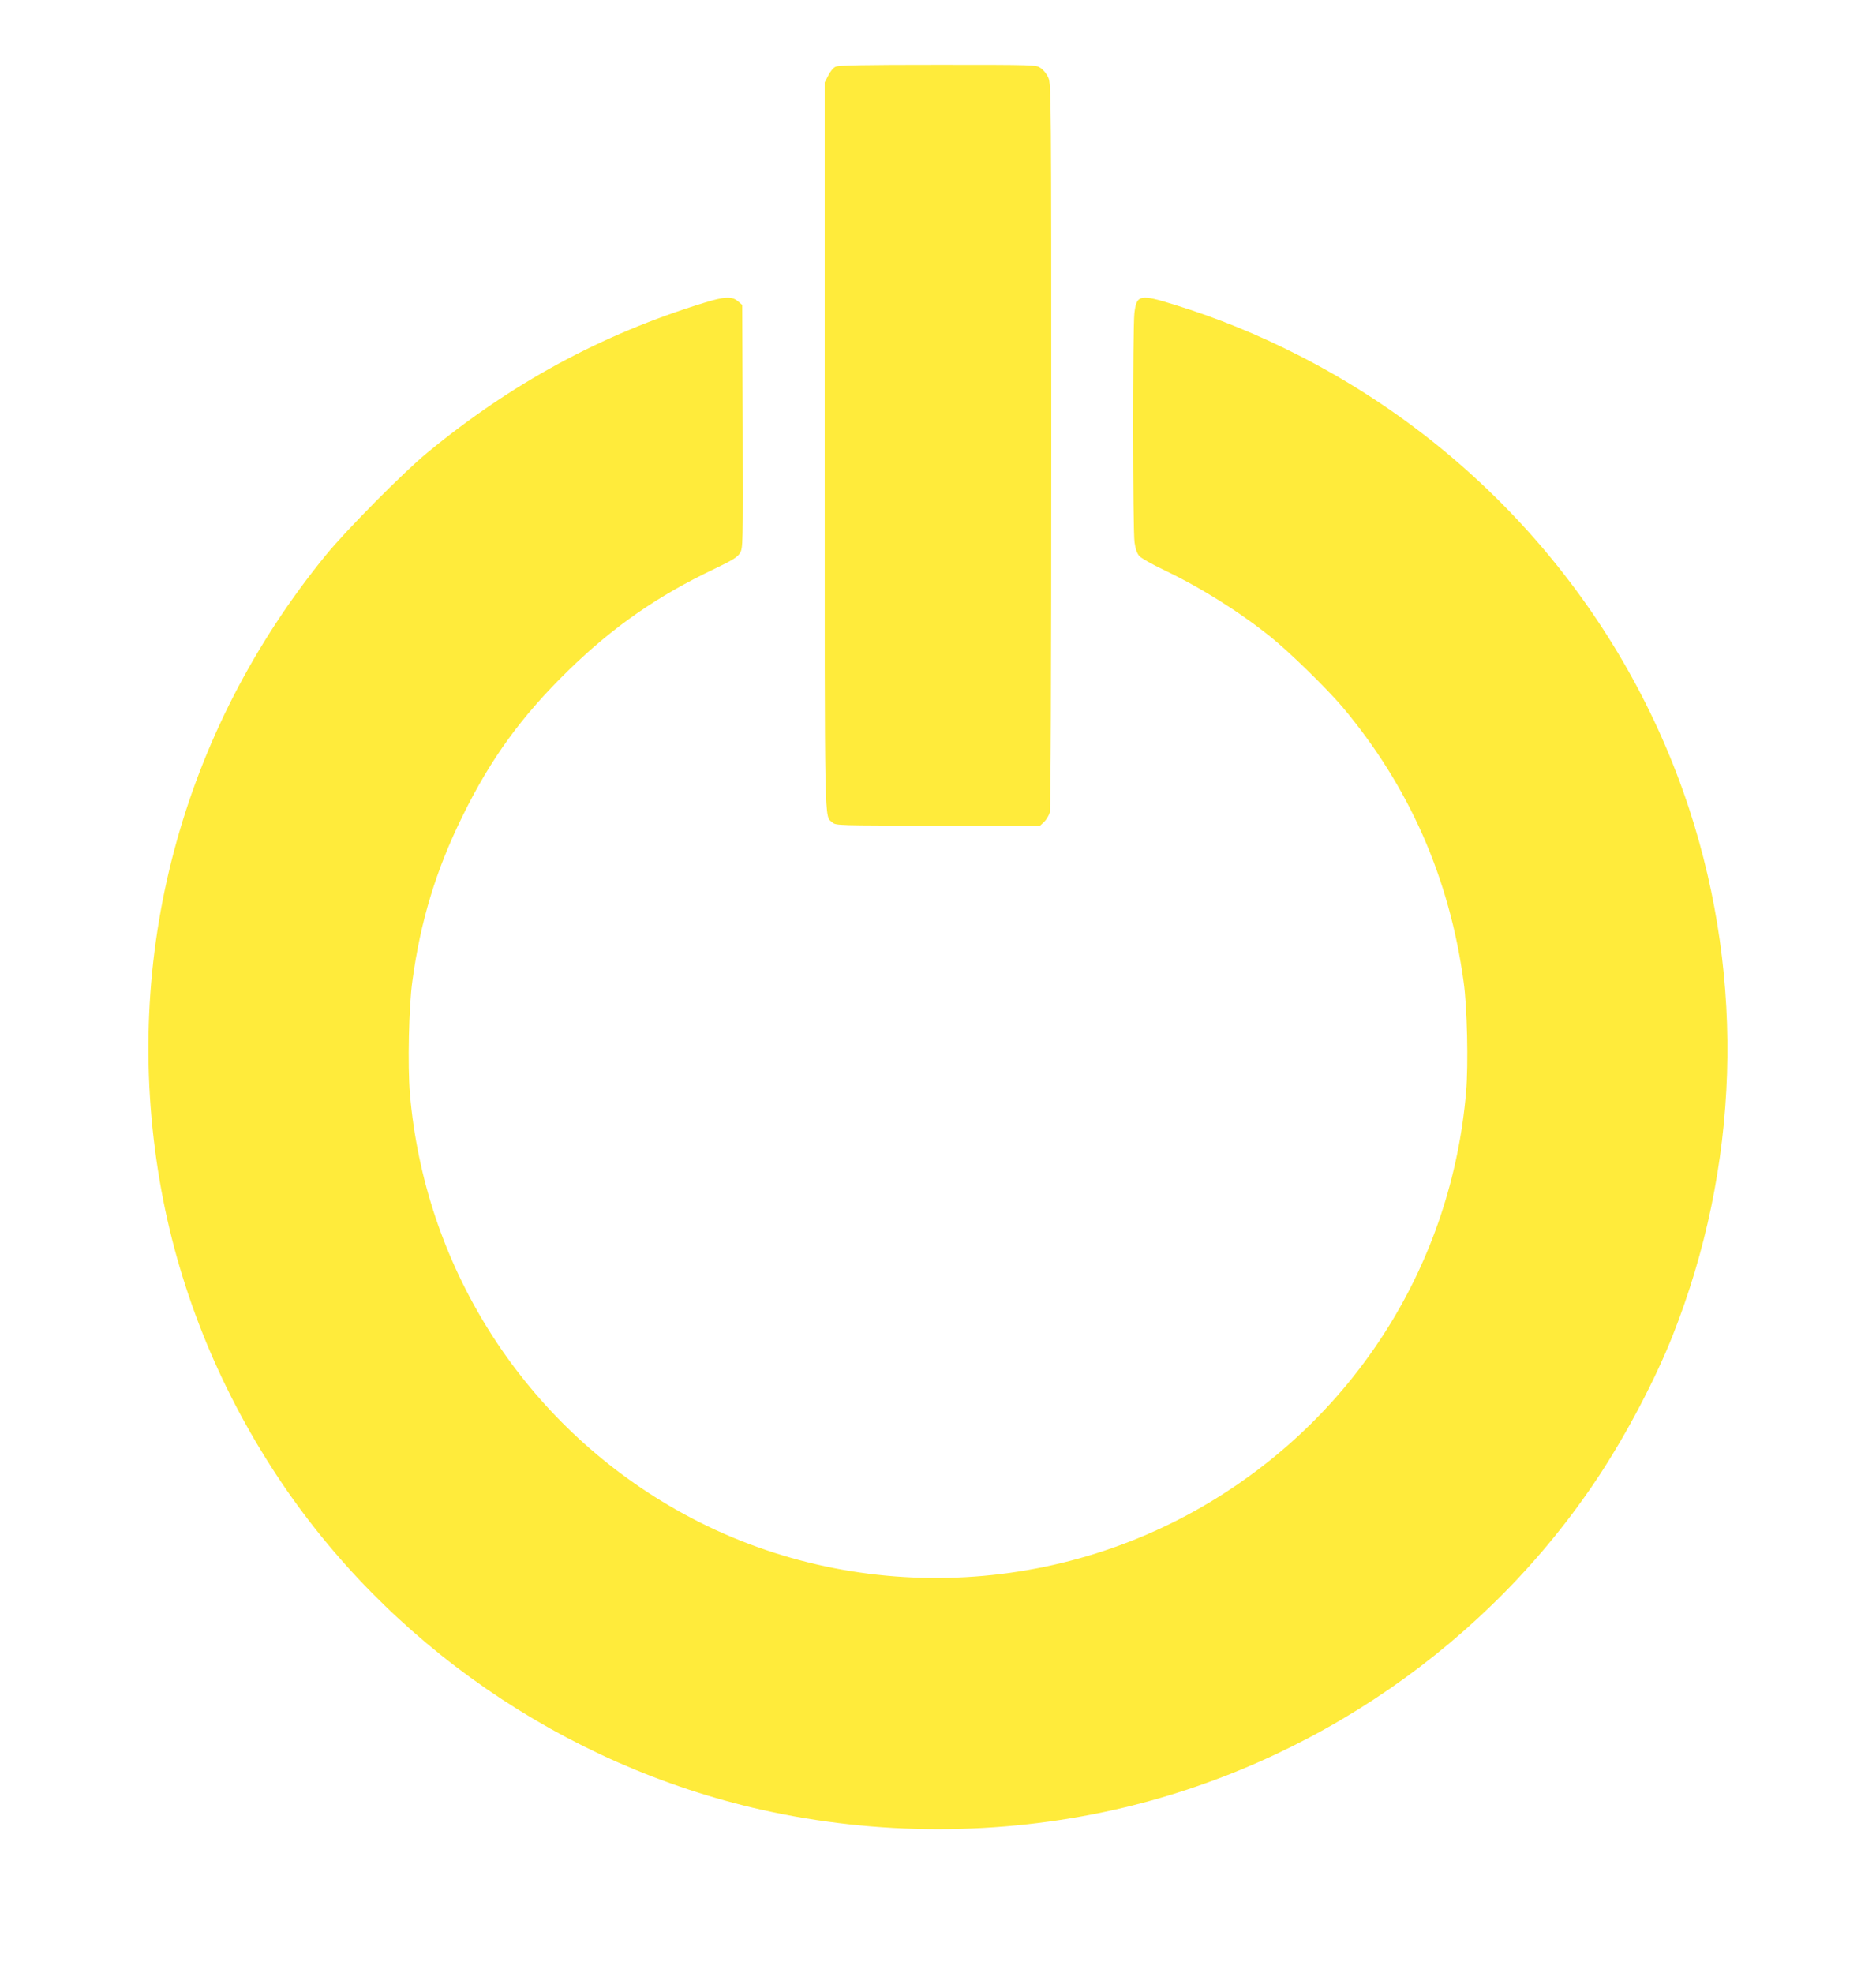
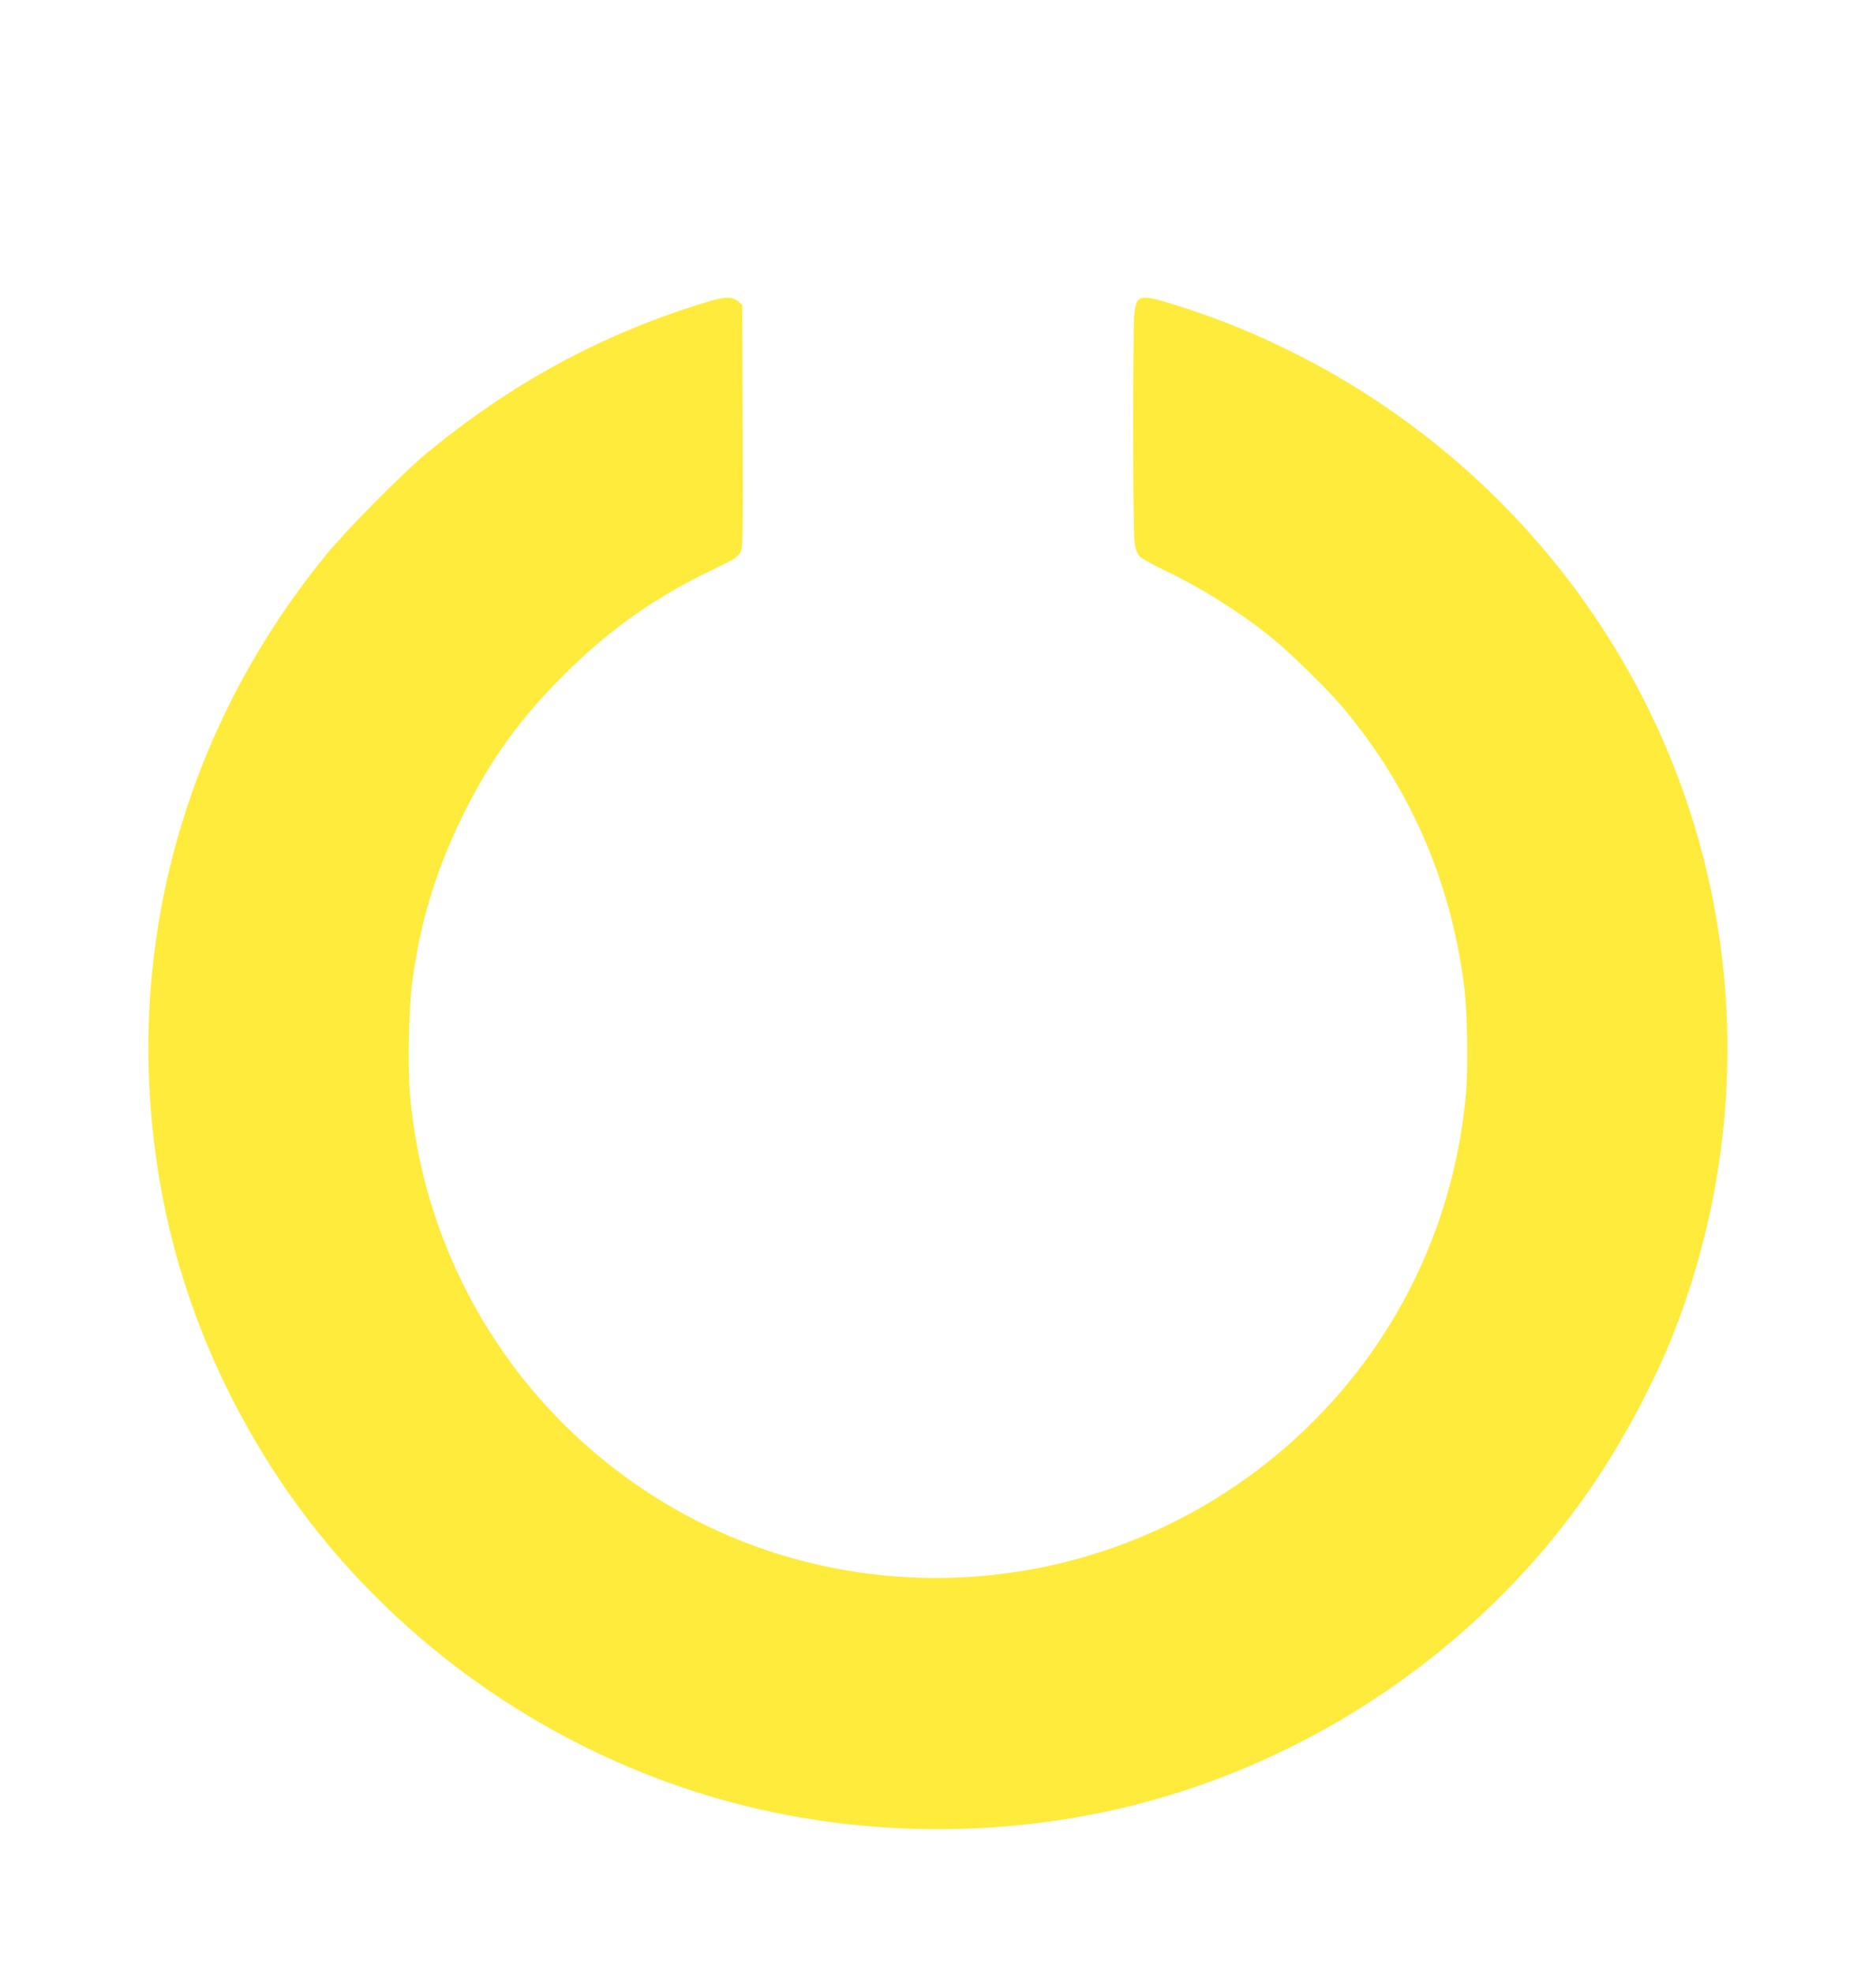
<svg xmlns="http://www.w3.org/2000/svg" version="1.0" width="1217pt" height="1280pt" viewBox="0 0 1217 1280" preserveAspectRatio="xMidYMid meet">
  <g transform="translate(0,1280) scale(0.1,-0.1)" fill="#ffeb3b" stroke="none">
-     <path d="M5420 12367 c-14 -6 -35 -32 -47 -57 l-23 -44 0 -2358 c0 -2535 -3 -2396 50 -2443 22 -20 36 -20 685 -20 l663 0 26 24 c14 14 30 41 36 60 6 23 10 859 10 2381 0 2265 -1 2346 -19 2386 -10 23 -32 51 -49 62 -30 22 -31 22 -669 22 -487 0 -644 -3 -663 -13z" />
    <path d="M4565 10835 c-663 -204 -1247 -521 -1795 -973 -156 -129 -520 -497 -653 -659 -942 -1152 -1329 -2609 -1081 -4063 115 -675 372 -1321 759 -1910 717 -1090 1864 -1881 3145 -2169 749 -168 1542 -168 2290 0 1282 289 2428 1079 3145 2169 180 274 363 623 474 902 435 1095 474 2305 110 3418 -415 1268 -1328 2330 -2534 2945 -267 136 -527 242 -808 329 -222 69 -244 65 -258 -55 -11 -100 -11 -1407 1 -1488 6 -43 16 -71 32 -89 13 -13 82 -53 154 -87 241 -115 489 -270 694 -434 121 -96 369 -339 468 -456 433 -515 695 -1109 787 -1785 23 -163 31 -535 16 -711 -93 -1105 -704 -2085 -1657 -2660 -1082 -652 -2443 -660 -3521 -21 -958 568 -1580 1560 -1674 2670 -15 179 -7 563 16 727 52 388 154 723 325 1070 182 372 384 650 686 945 291 284 579 484 949 660 117 56 148 75 165 102 20 33 20 44 18 821 l-3 789 -28 24 c-39 33 -87 31 -222 -11z" />
  </g>
</svg>